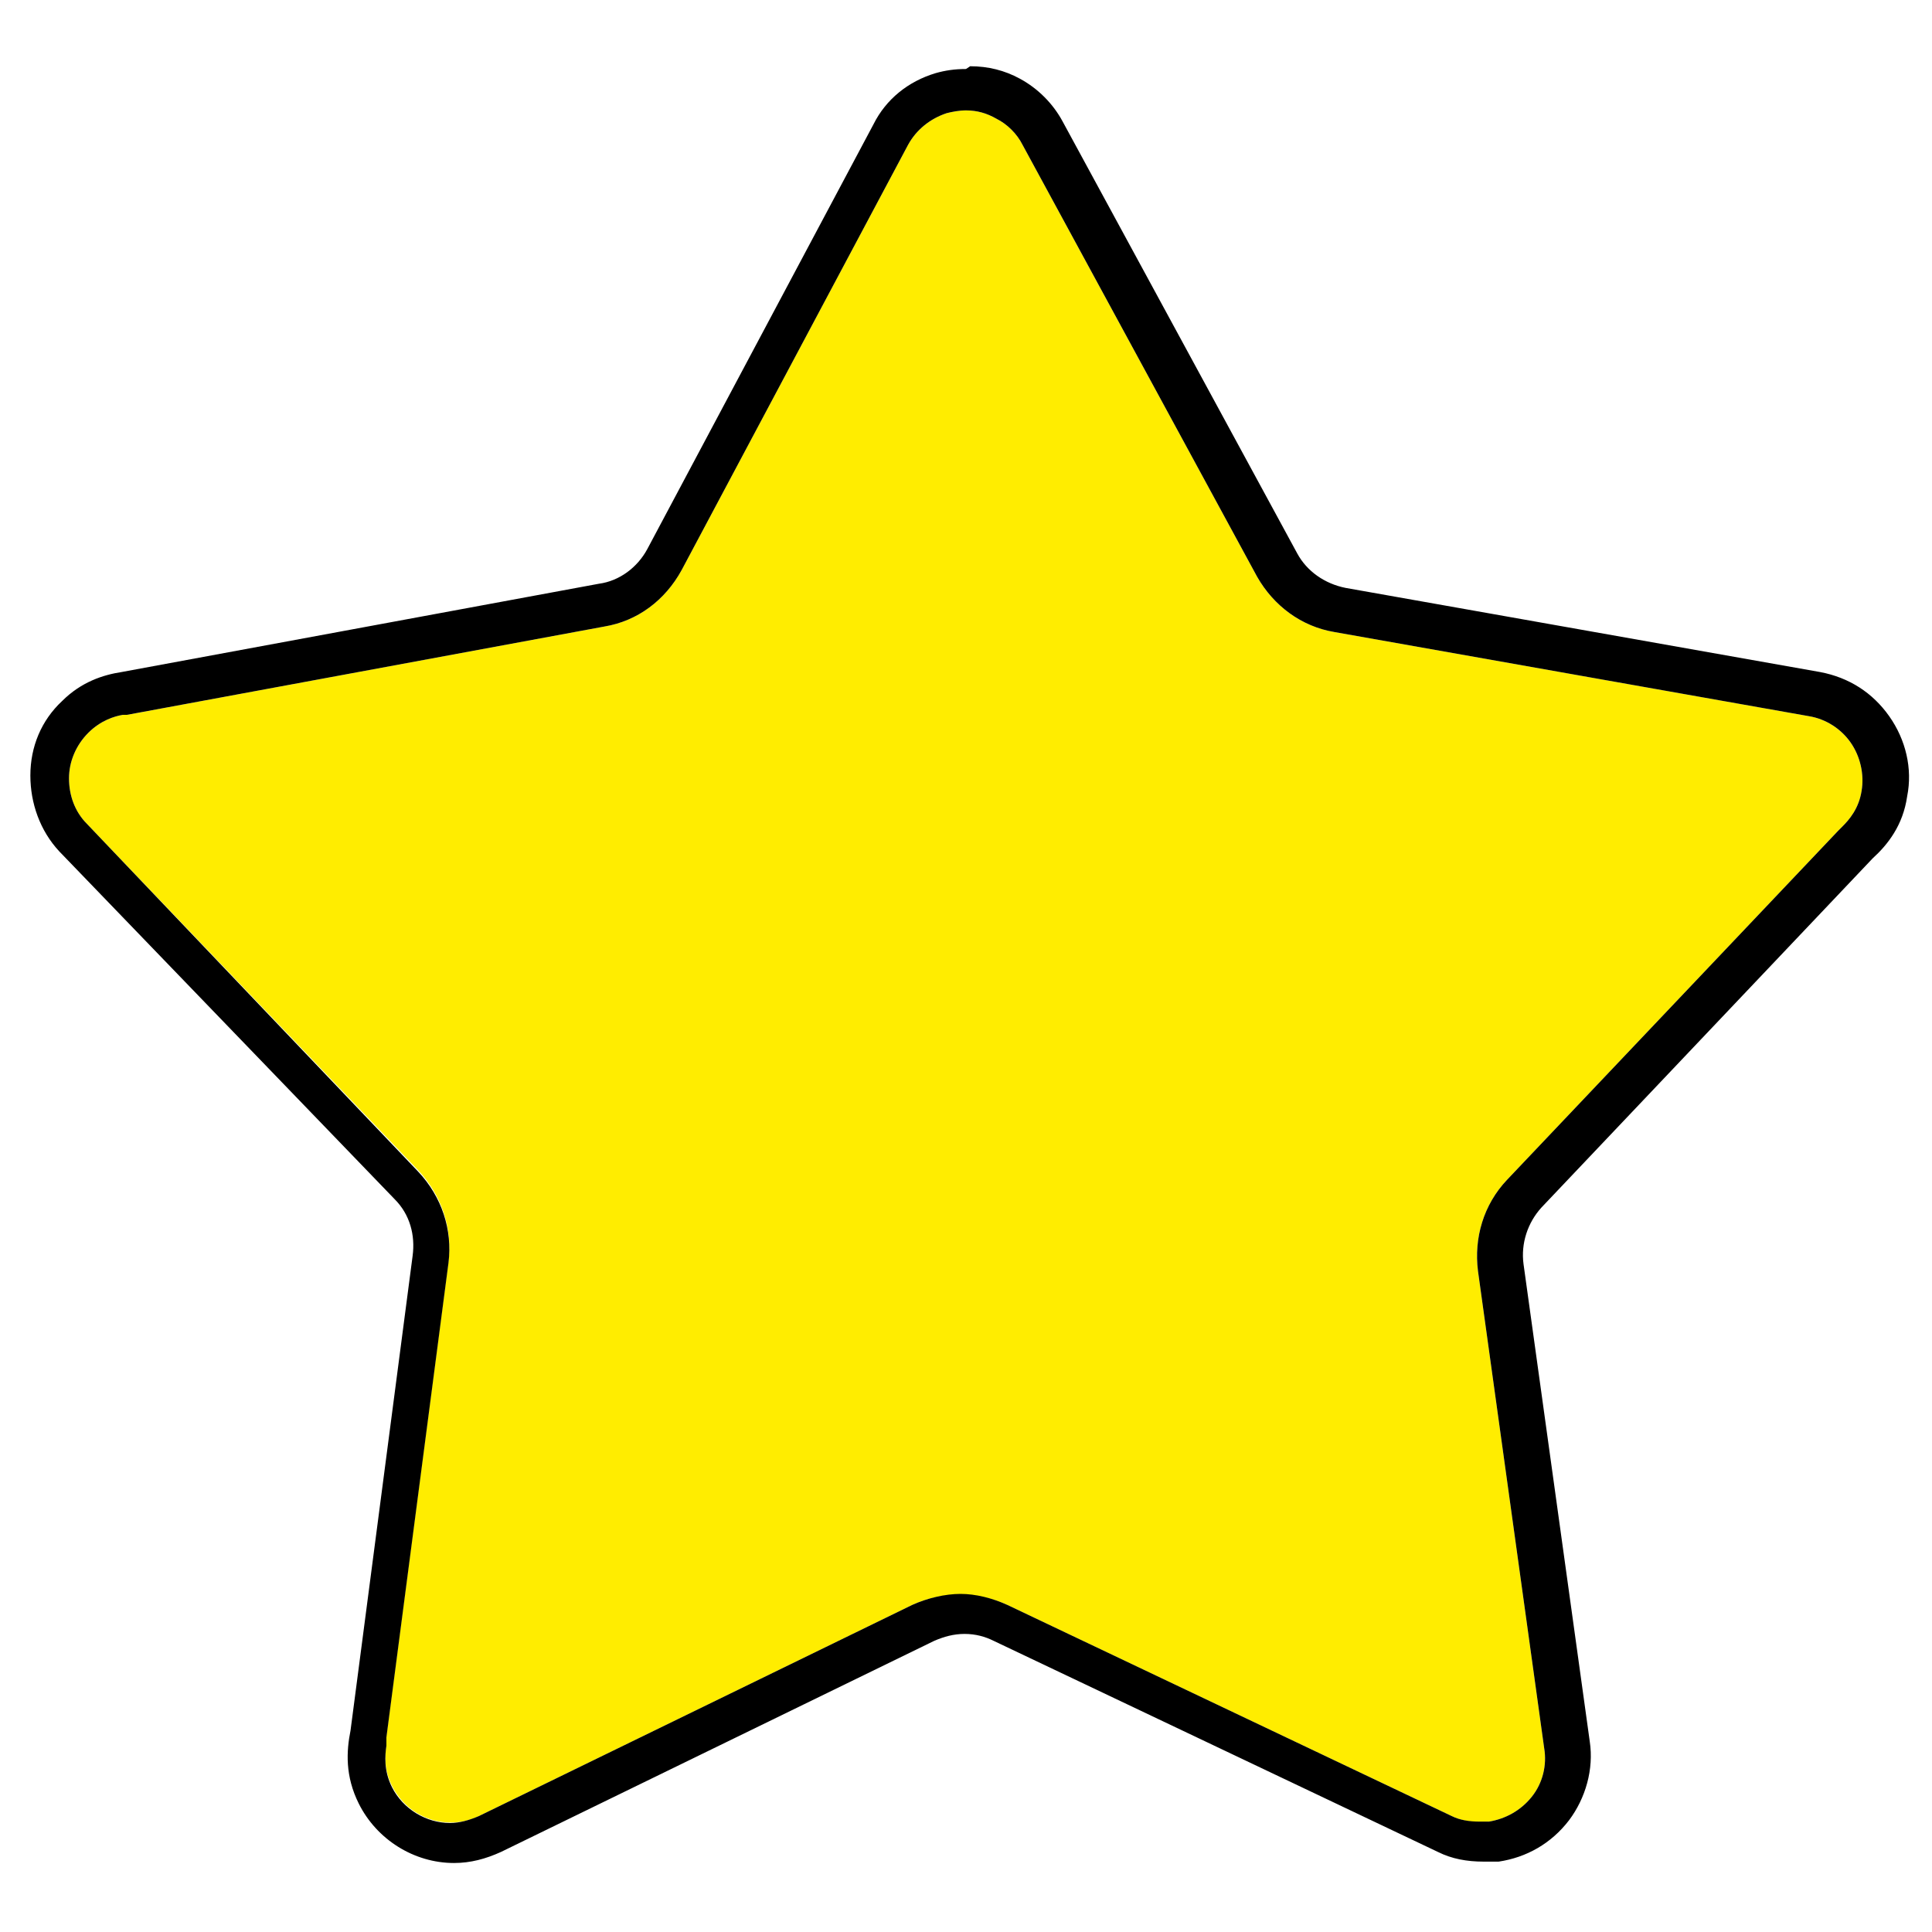
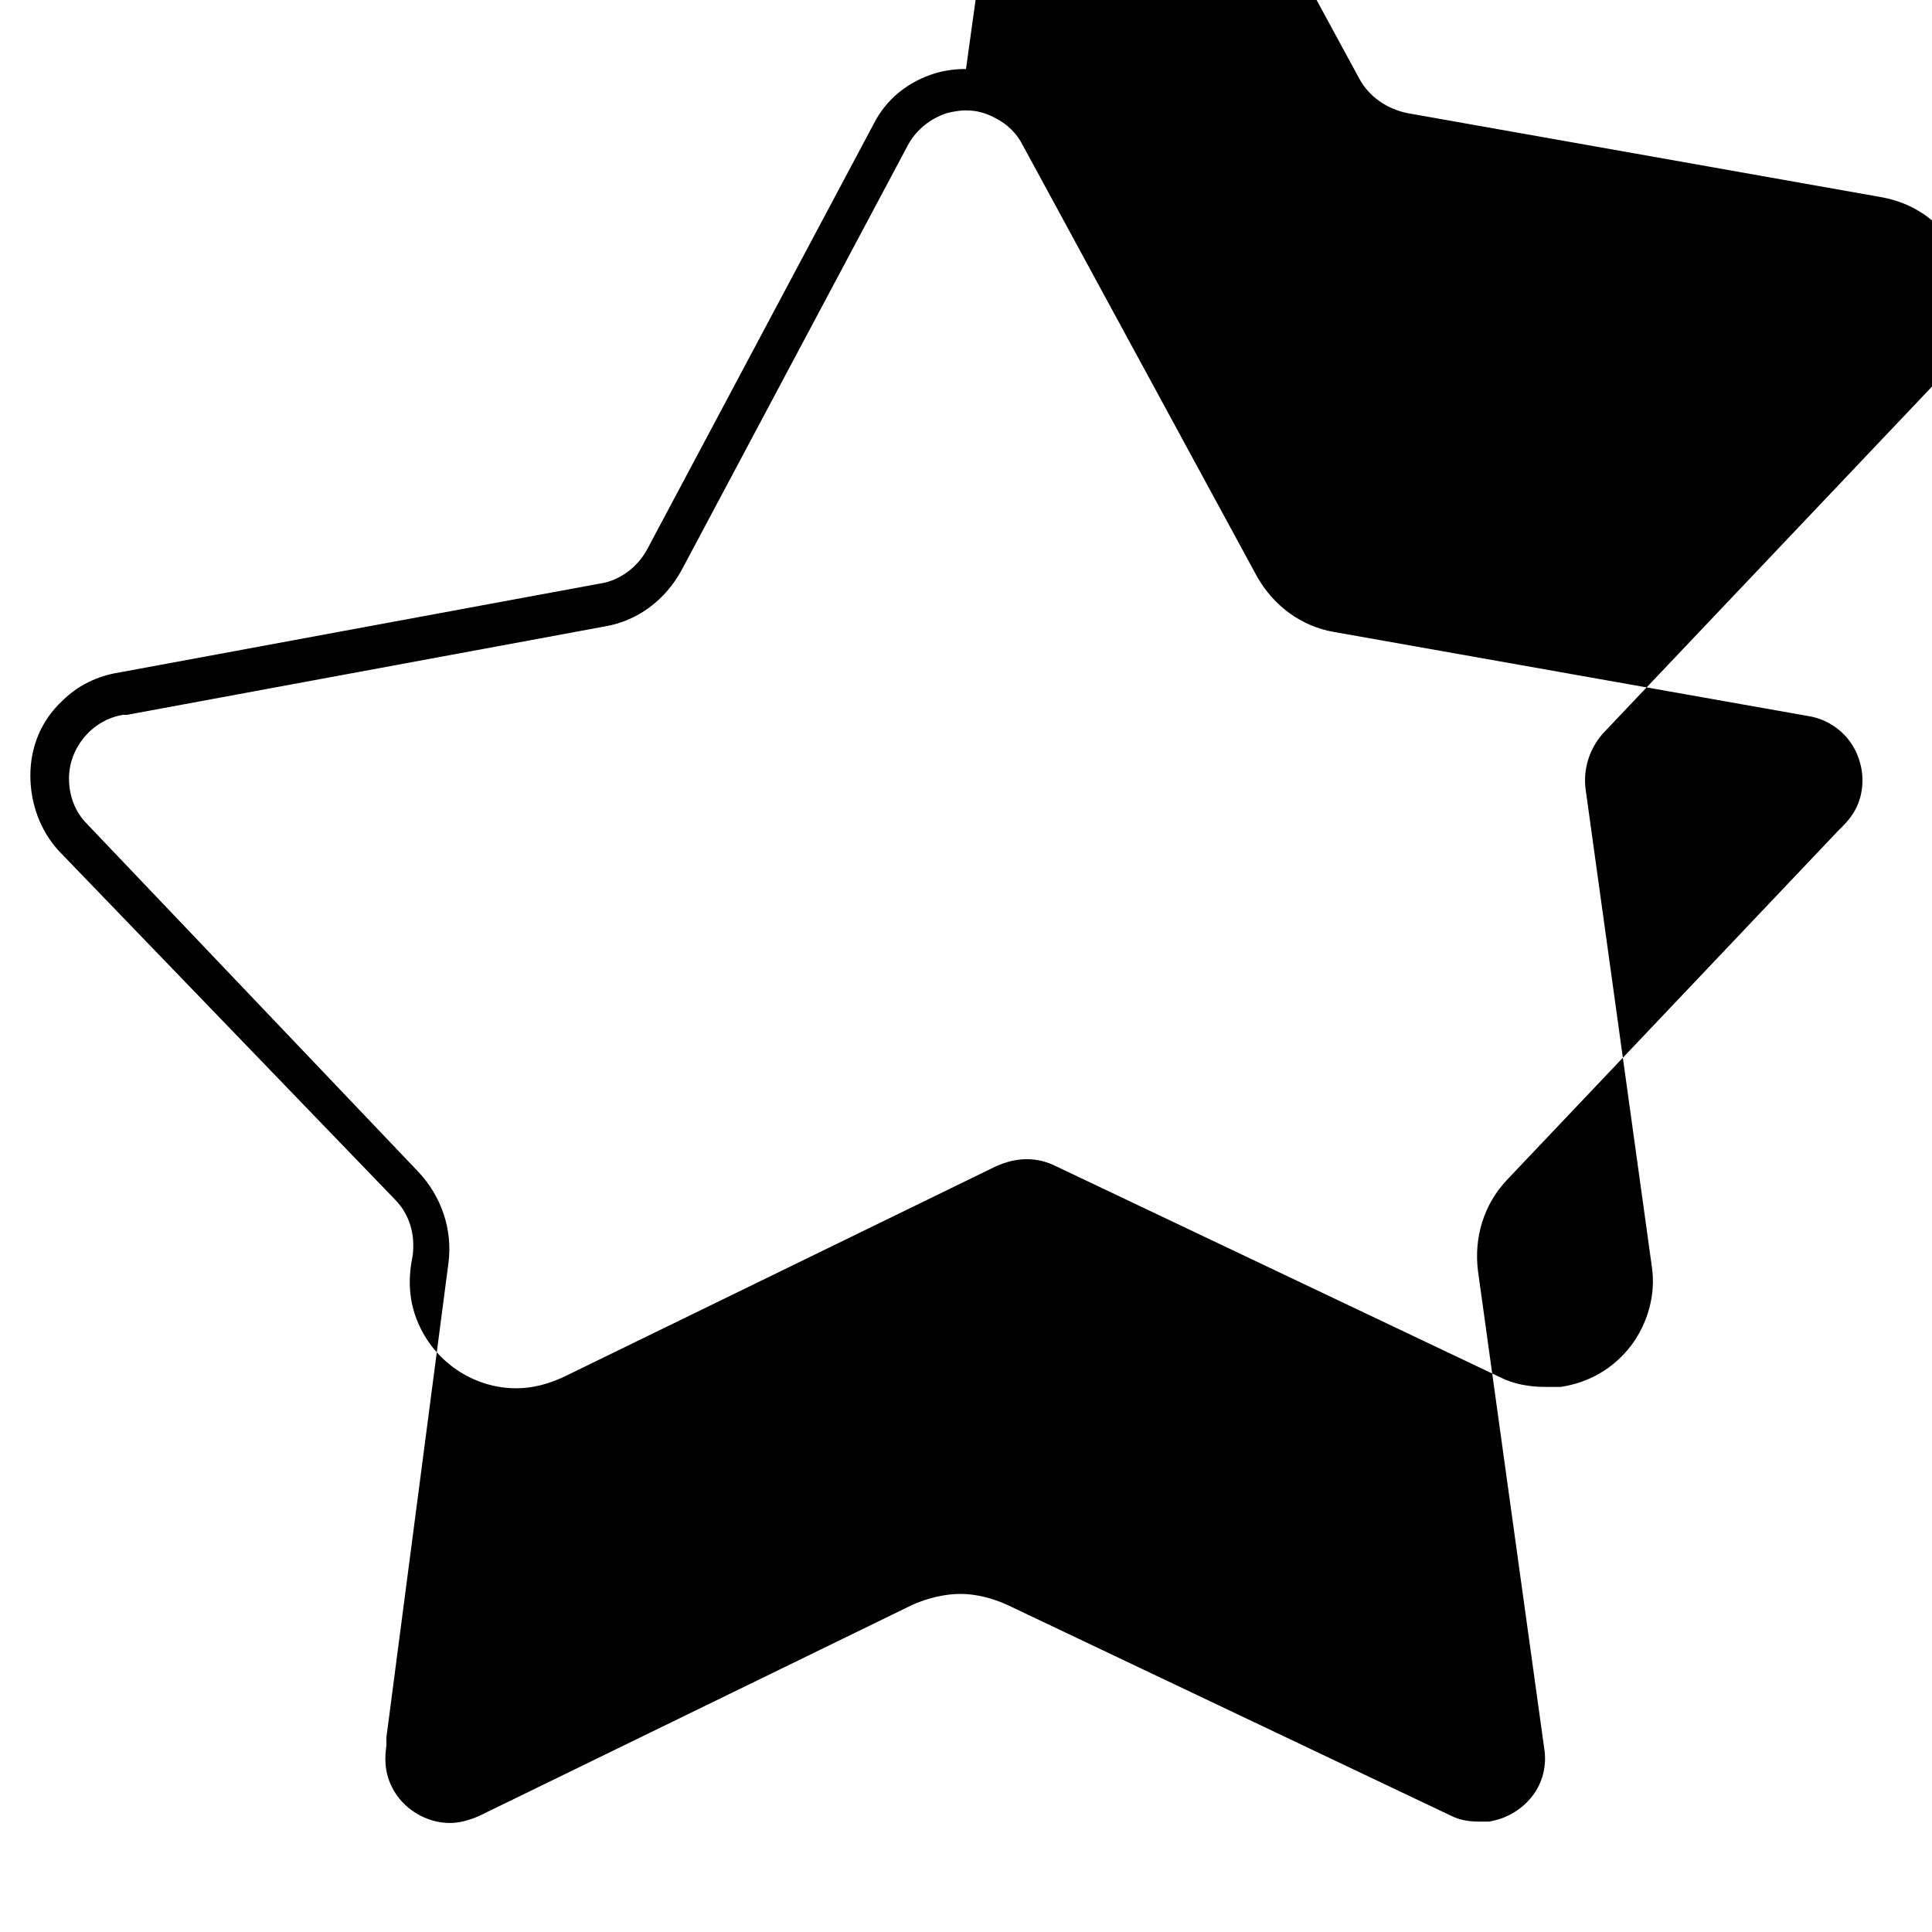
<svg xmlns="http://www.w3.org/2000/svg" id="Calque_2" viewBox="0 0 14 14">
  <defs>
    <style>.cls-1{fill:#ffed00;}</style>
  </defs>
-   <path class="cls-1" d="m.64,5.31h0c.09-.09.19-.12.25-.13,0,0,.02,0,.03,0l3.46-.64c.24-.04.44-.19.56-.41l1.64-3.08c.06-.11.16-.19.28-.23.04-.01.09-.02.14-.02.08,0,.15.02.22.06.08.04.15.11.19.19l1.7,3.13c.12.21.32.36.56.4l3.44.61c.12.02.23.09.3.19.07.1.1.23.08.35-.02.13-.09.21-.14.26-.01.01-.02.02-.03.03l-2.4,2.53c-.17.18-.24.42-.21.66l.48,3.46c.02.12-.01.25-.09.35-.08.1-.19.16-.31.18-.09.01-.19,0-.27-.04l-3.22-1.53c-.22-.1-.47-.1-.69,0l-3.14,1.53c-.23.11-.51.02-.63-.22-.06-.12-.05-.23-.04-.3,0-.02,0-.04,0-.06l.45-3.44c.03-.24-.05-.48-.22-.66L.63,5.97c-.09-.09-.13-.21-.13-.33,0-.12.05-.24.14-.33Z" />
-   <path d="m7,.8c.08,0,.15.02.22.06.08.04.15.11.19.19l1.7,3.13c.12.21.32.36.56.4l3.44.61c.12.02.23.09.3.19s.1.23.08.35c-.02.13-.09.21-.14.26-.01.01-.02.02-.03.03l-2.4,2.53c-.17.18-.24.42-.21.66l.48,3.46c.02.12-.01.25-.09.35-.08.1-.19.16-.31.18-.02,0-.05,0-.07,0-.07,0-.14-.01-.2-.04l-3.22-1.53c-.11-.05-.23-.08-.34-.08s-.24.03-.35.08l-3.14,1.53c-.07.03-.14.05-.21.05-.17,0-.34-.1-.42-.26-.06-.12-.05-.23-.04-.3,0-.02,0-.04,0-.06l.45-3.44c.03-.24-.05-.48-.22-.66L.63,5.97c-.09-.09-.13-.21-.13-.33,0-.12.05-.24.14-.33.09-.09.19-.12.25-.13,0,0,.02,0,.03,0l3.46-.64c.24-.04.44-.19.56-.41l1.64-3.08c.06-.11.16-.19.28-.23.04-.01.09-.02.14-.02m0-.3c-.08,0-.15.01-.22.03-.2.06-.36.19-.45.37l-1.64,3.08c-.07.13-.2.23-.35.25l-3.46.64c-.13.02-.29.07-.43.21-.15.14-.23.33-.23.54,0,.2.07.4.21.55l2.43,2.52c.11.11.15.26.13.41l-.45,3.44c-.03.15-.04.33.06.53.13.26.4.43.69.43.12,0,.23-.03.34-.08l3.14-1.53c.07-.03.14-.05.22-.05s.15.02.21.05l3.22,1.53c.1.05.21.07.33.07.04,0,.07,0,.11,0,.2-.03.38-.13.51-.3.12-.16.18-.37.15-.57l-.48-3.46c-.02-.15.03-.3.13-.41l2.4-2.53c.11-.1.22-.24.25-.45.04-.2-.01-.41-.13-.58-.12-.17-.29-.28-.5-.32l-3.44-.61c-.15-.03-.28-.12-.35-.25l-1.7-3.13c-.07-.13-.18-.24-.31-.31-.11-.06-.23-.09-.36-.09h0Z" />
+   <path d="m7,.8c.08,0,.15.02.22.06.08.04.15.11.19.19l1.7,3.13c.12.21.32.36.56.4l3.44.61c.12.02.23.09.3.19s.1.23.08.35c-.02.13-.09.21-.14.26-.01.01-.02.02-.03.03l-2.4,2.53c-.17.18-.24.42-.21.66l.48,3.46c.02.12-.01.25-.09.35-.08.1-.19.16-.31.18-.02,0-.05,0-.07,0-.07,0-.14-.01-.2-.04l-3.22-1.53c-.11-.05-.23-.08-.34-.08s-.24.03-.35.08l-3.14,1.53c-.07.03-.14.05-.21.05-.17,0-.34-.1-.42-.26-.06-.12-.05-.23-.04-.3,0-.02,0-.04,0-.06l.45-3.44c.03-.24-.05-.48-.22-.66L.63,5.97c-.09-.09-.13-.21-.13-.33,0-.12.05-.24.14-.33.09-.09.19-.12.25-.13,0,0,.02,0,.03,0l3.46-.64c.24-.04.44-.19.56-.41l1.64-3.08c.06-.11.16-.19.28-.23.04-.01.09-.02.14-.02m0-.3c-.08,0-.15.01-.22.03-.2.06-.36.19-.45.37l-1.64,3.08c-.07.13-.2.23-.35.25l-3.46.64c-.13.02-.29.07-.43.21-.15.14-.23.33-.23.54,0,.2.07.4.21.55l2.43,2.52c.11.11.15.26.13.41c-.03.15-.04.33.06.53.13.26.4.43.69.43.12,0,.23-.03.34-.08l3.14-1.53c.07-.03.14-.05.22-.05s.15.02.21.05l3.22,1.53c.1.05.21.07.33.07.04,0,.07,0,.11,0,.2-.03.38-.13.51-.3.12-.16.18-.37.15-.57l-.48-3.46c-.02-.15.03-.3.13-.41l2.4-2.53c.11-.1.22-.24.25-.45.04-.2-.01-.41-.13-.58-.12-.17-.29-.28-.5-.32l-3.44-.61c-.15-.03-.28-.12-.35-.25l-1.7-3.13c-.07-.13-.18-.24-.31-.31-.11-.06-.23-.09-.36-.09h0Z" />
</svg>